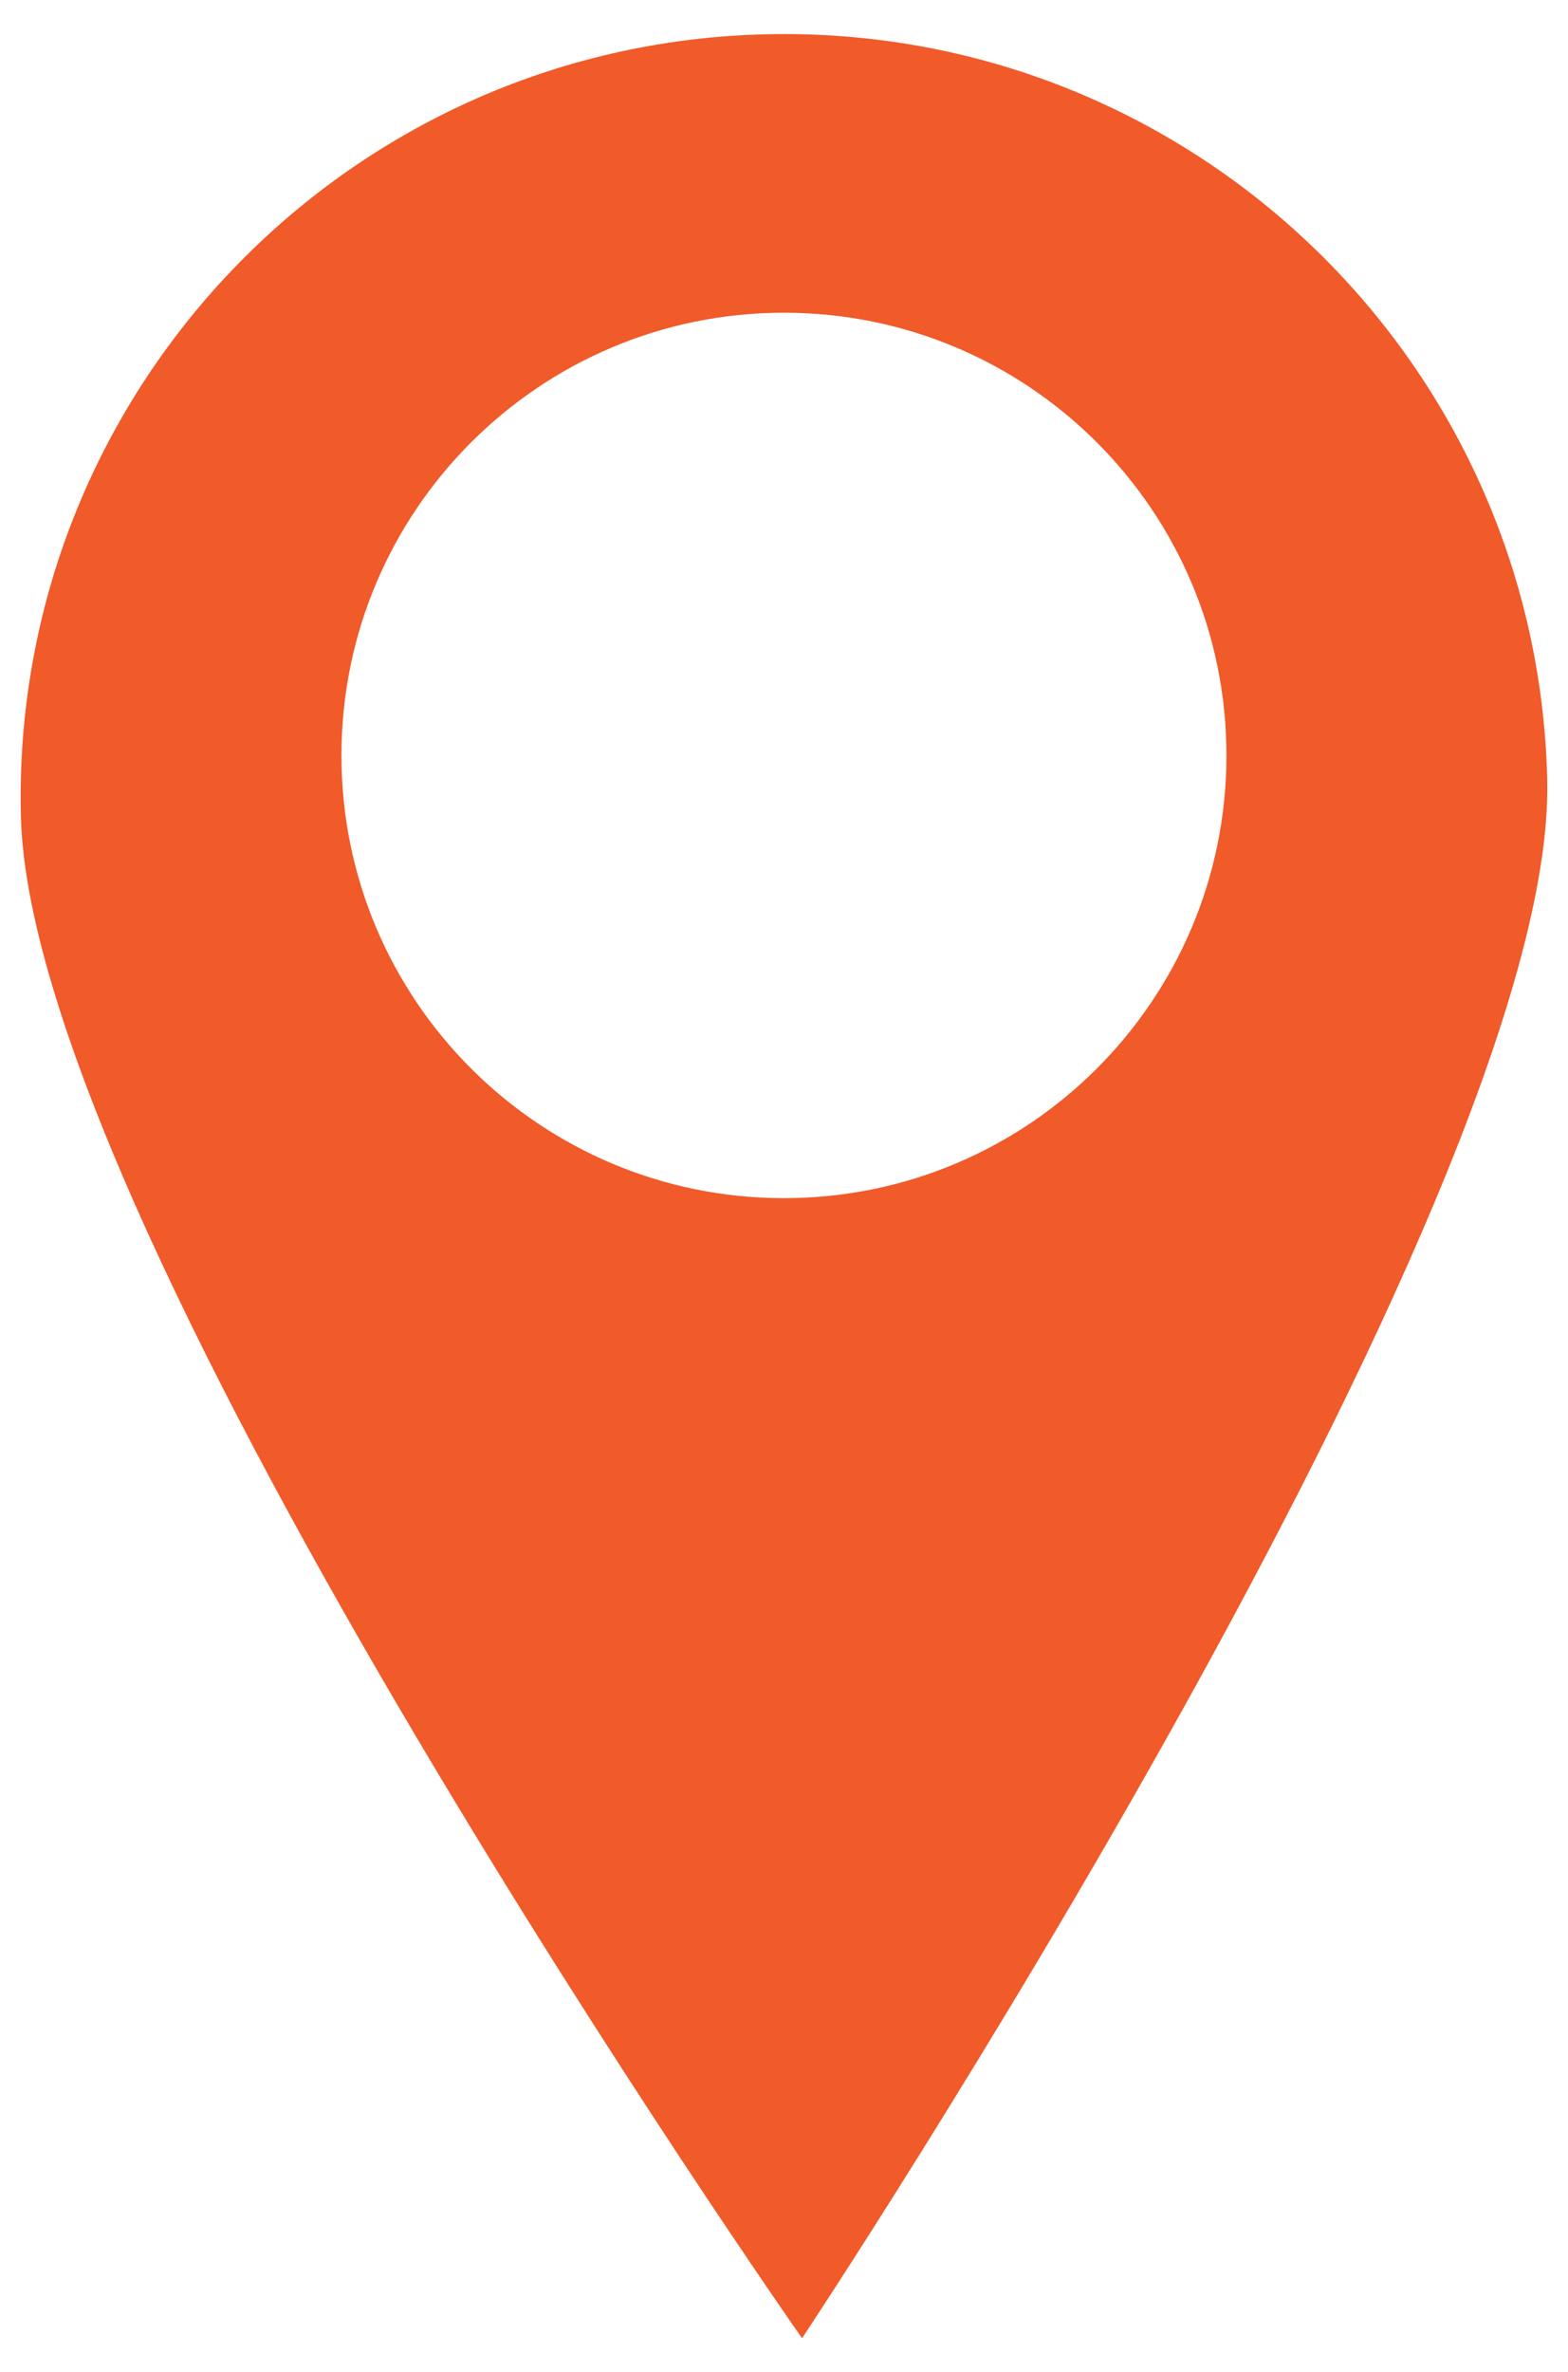
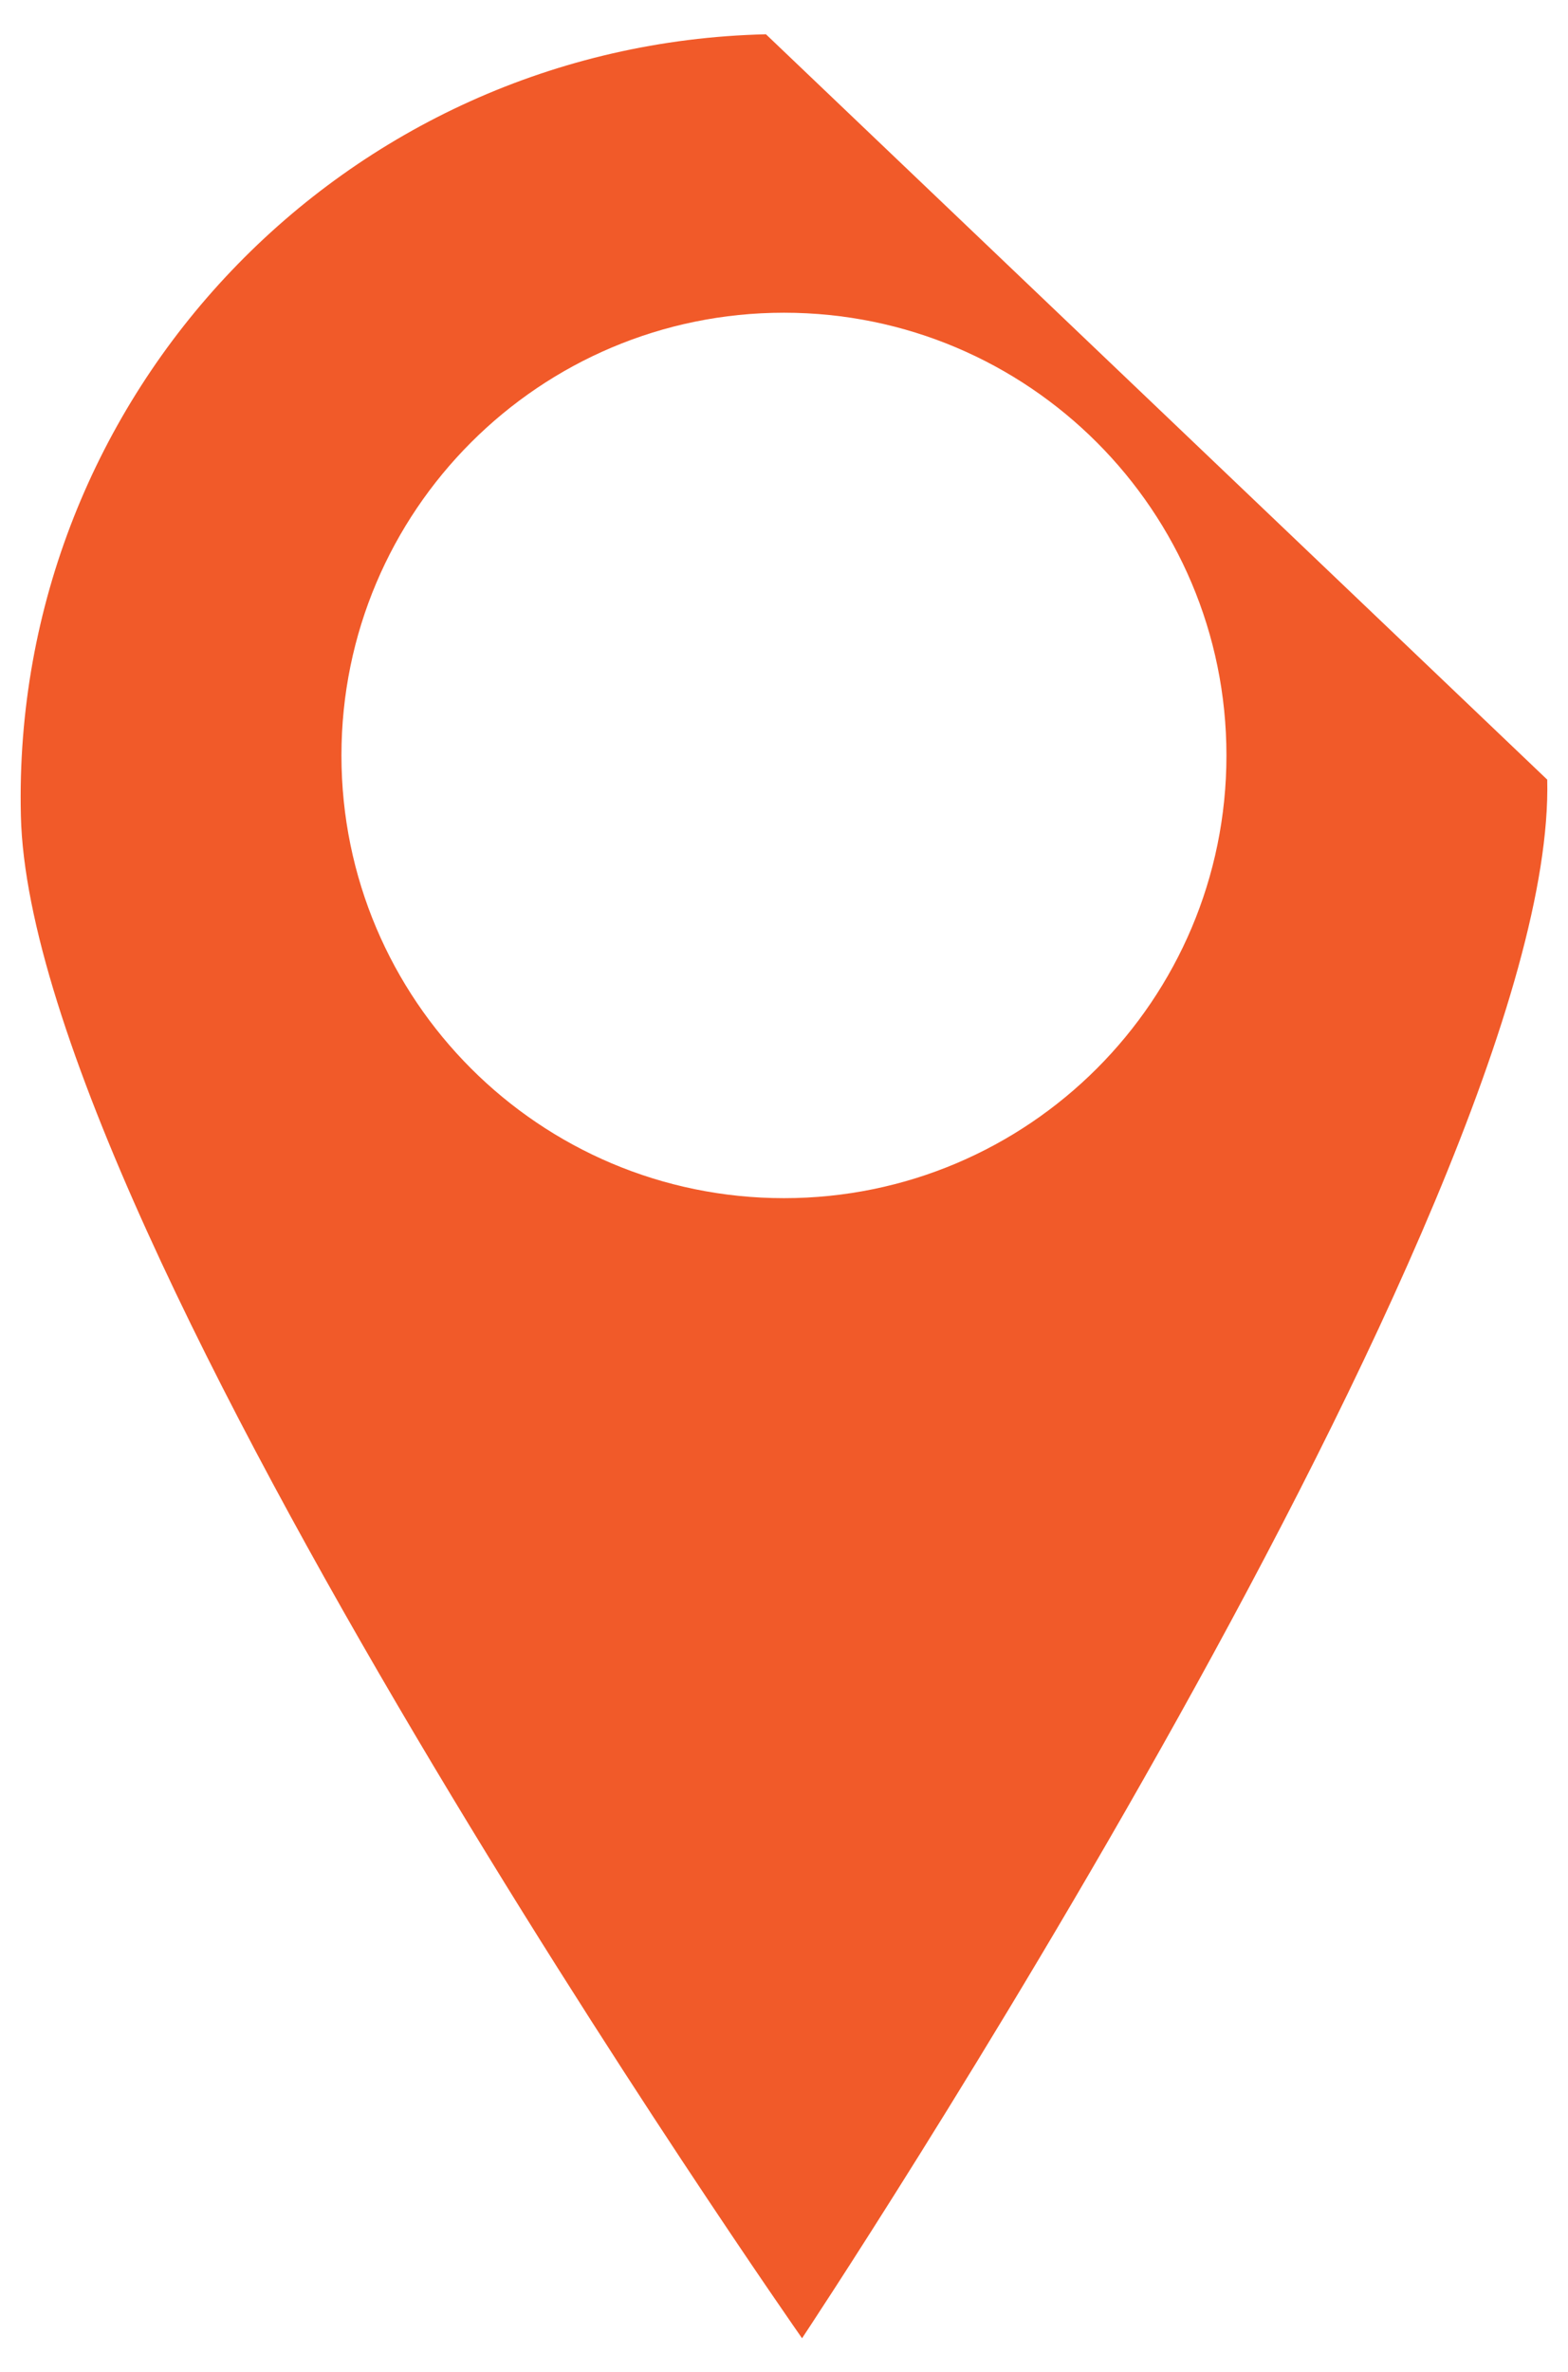
<svg xmlns="http://www.w3.org/2000/svg" version="1.1" id="Layer_1" x="0px" y="0px" width="41px" height="62px" viewBox="0 0 41 62" enable-background="new 0 0 41 62" xml:space="preserve">
  <g>
    <g>
-       <path fill="#F15A29" d="M20.028,0.896C9.005,1.155,0.282,10.302,0.546,21.323C0.808,32.342,20.972,61.11,20.972,61.11    s19.746-29.708,19.485-40.734C40.194,9.356,31.054,0.638,20.028,0.896z M20.499,31.314c-6.391,0-11.571-5.181-11.571-11.57    s5.18-11.571,11.571-11.571c6.392,0,11.57,5.182,11.57,11.571S26.891,31.314,20.499,31.314z" />
+       <path fill="#F15A29" d="M20.028,0.896C9.005,1.155,0.282,10.302,0.546,21.323C0.808,32.342,20.972,61.11,20.972,61.11    s19.746-29.708,19.485-40.734z M20.499,31.314c-6.391,0-11.571-5.181-11.571-11.57    s5.18-11.571,11.571-11.571c6.392,0,11.57,5.182,11.57,11.571S26.891,31.314,20.499,31.314z" />
    </g>
  </g>
</svg>